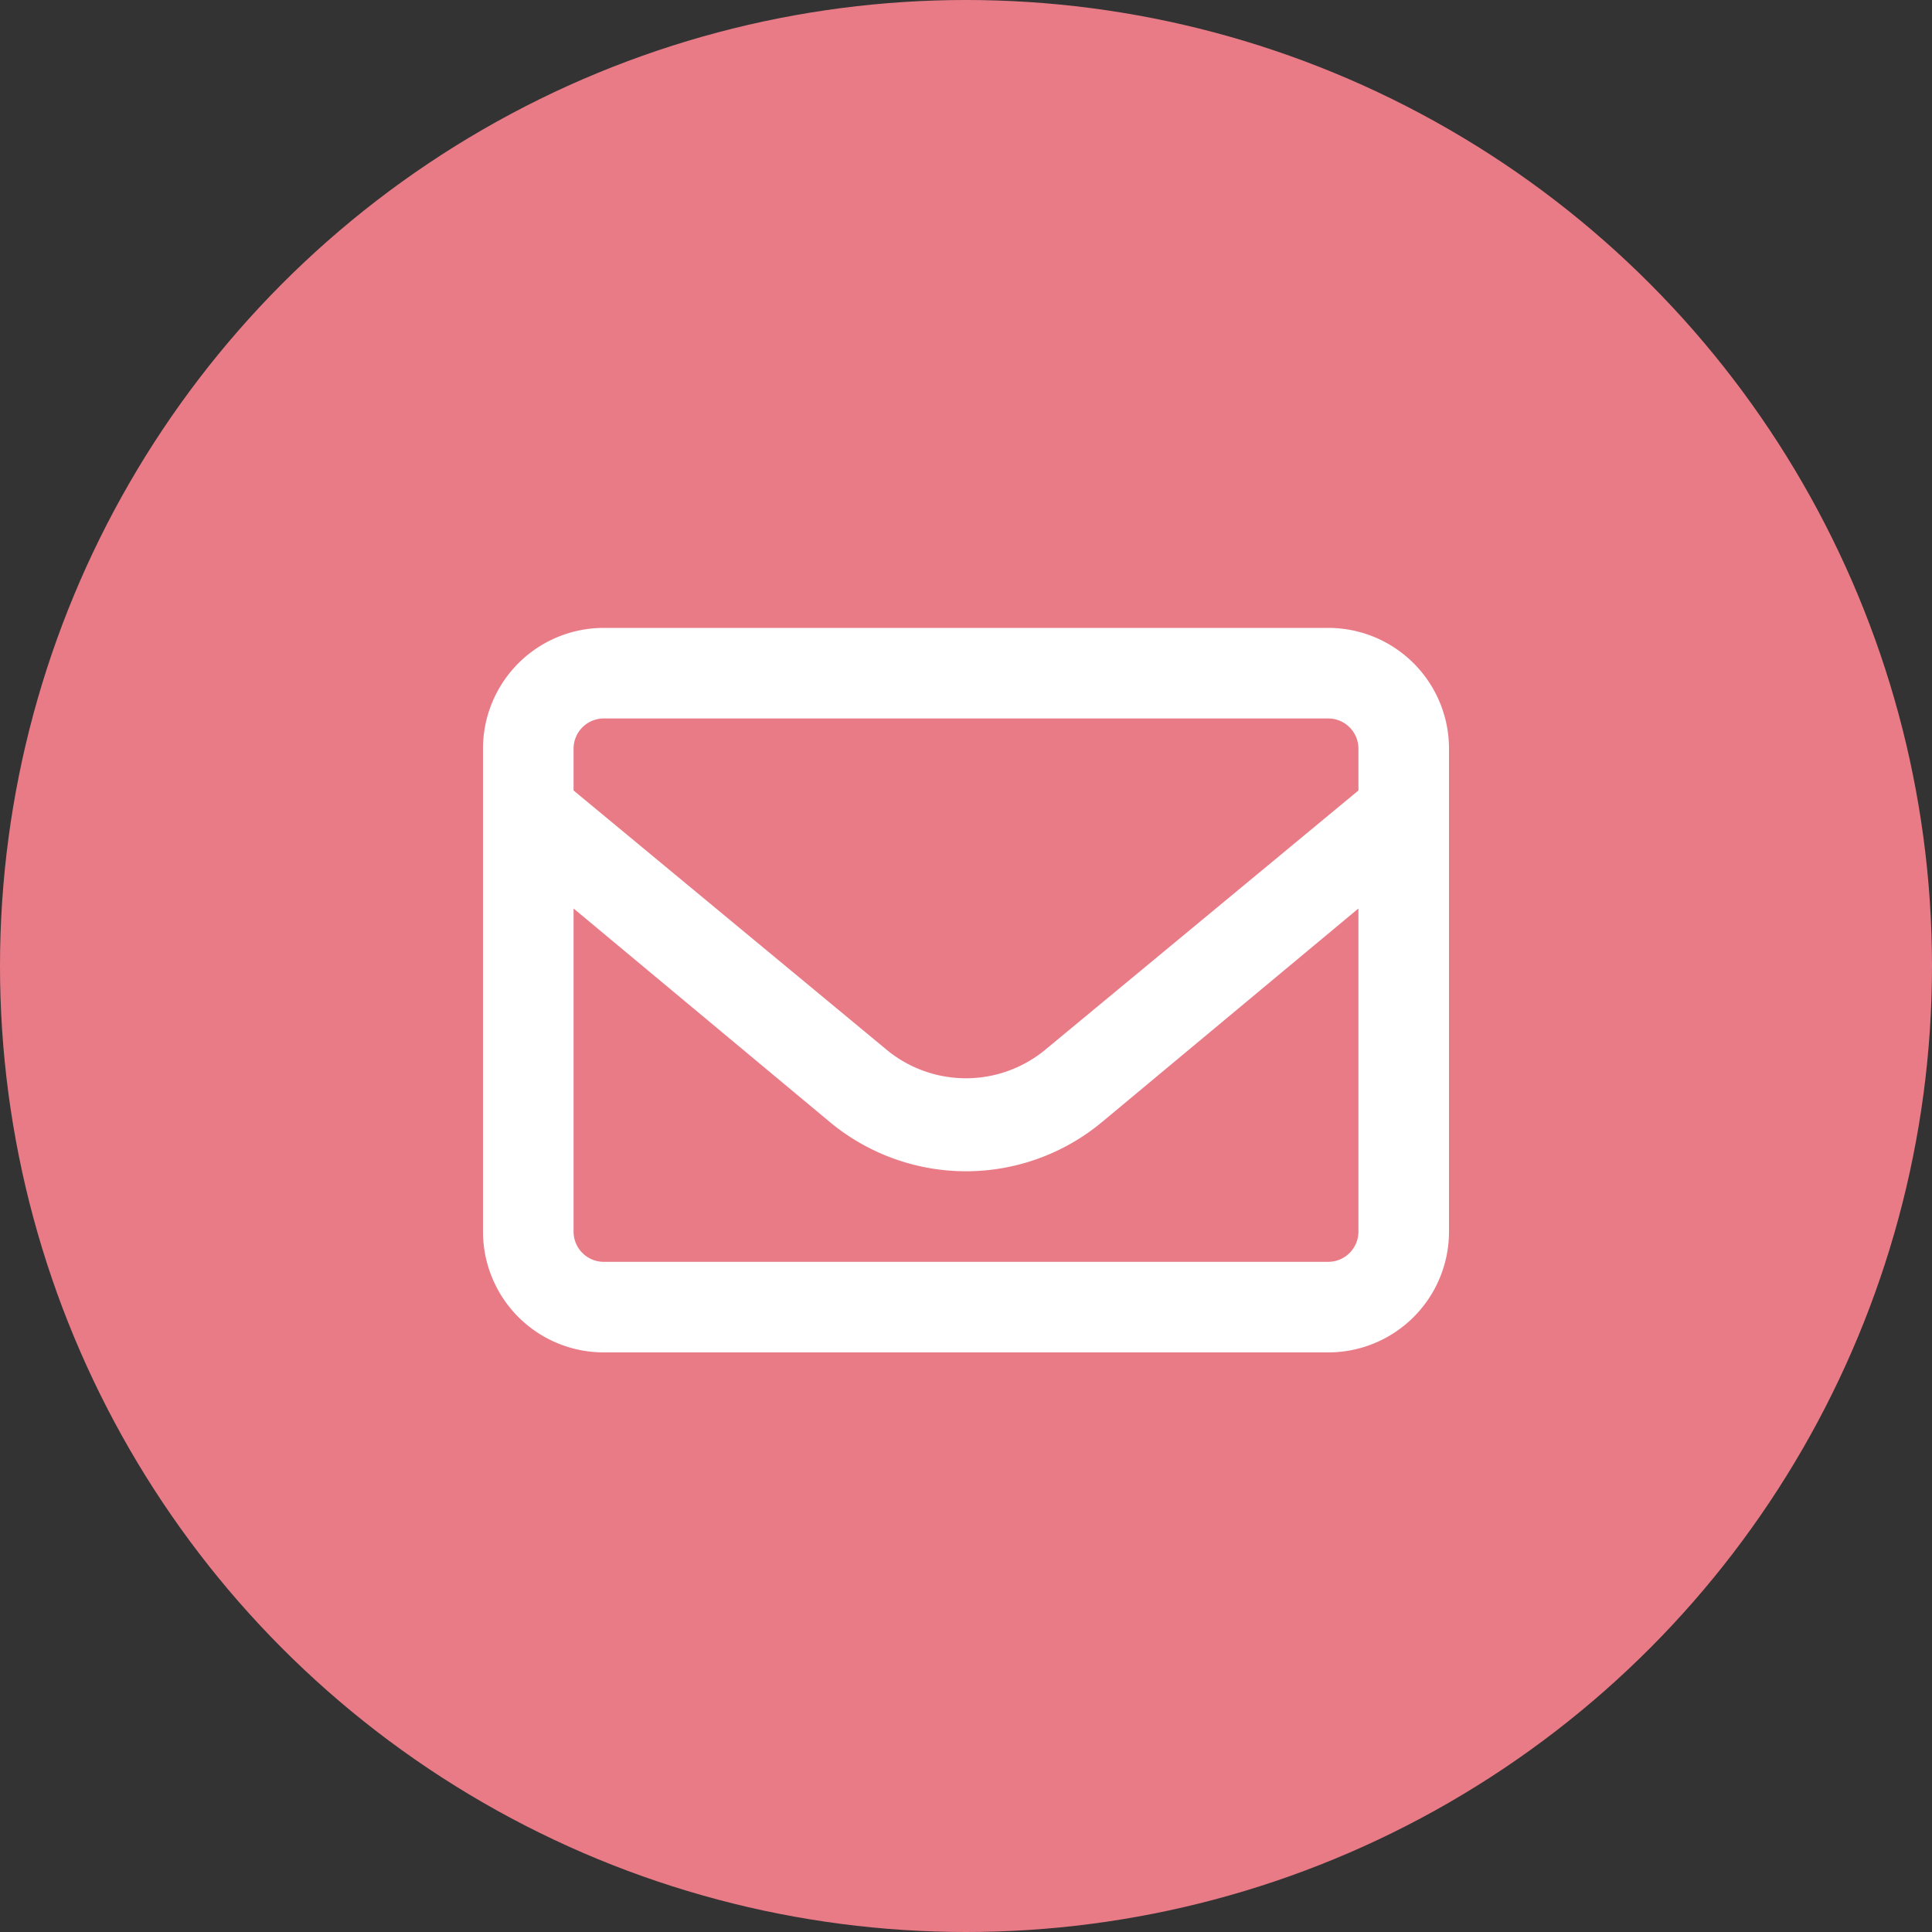
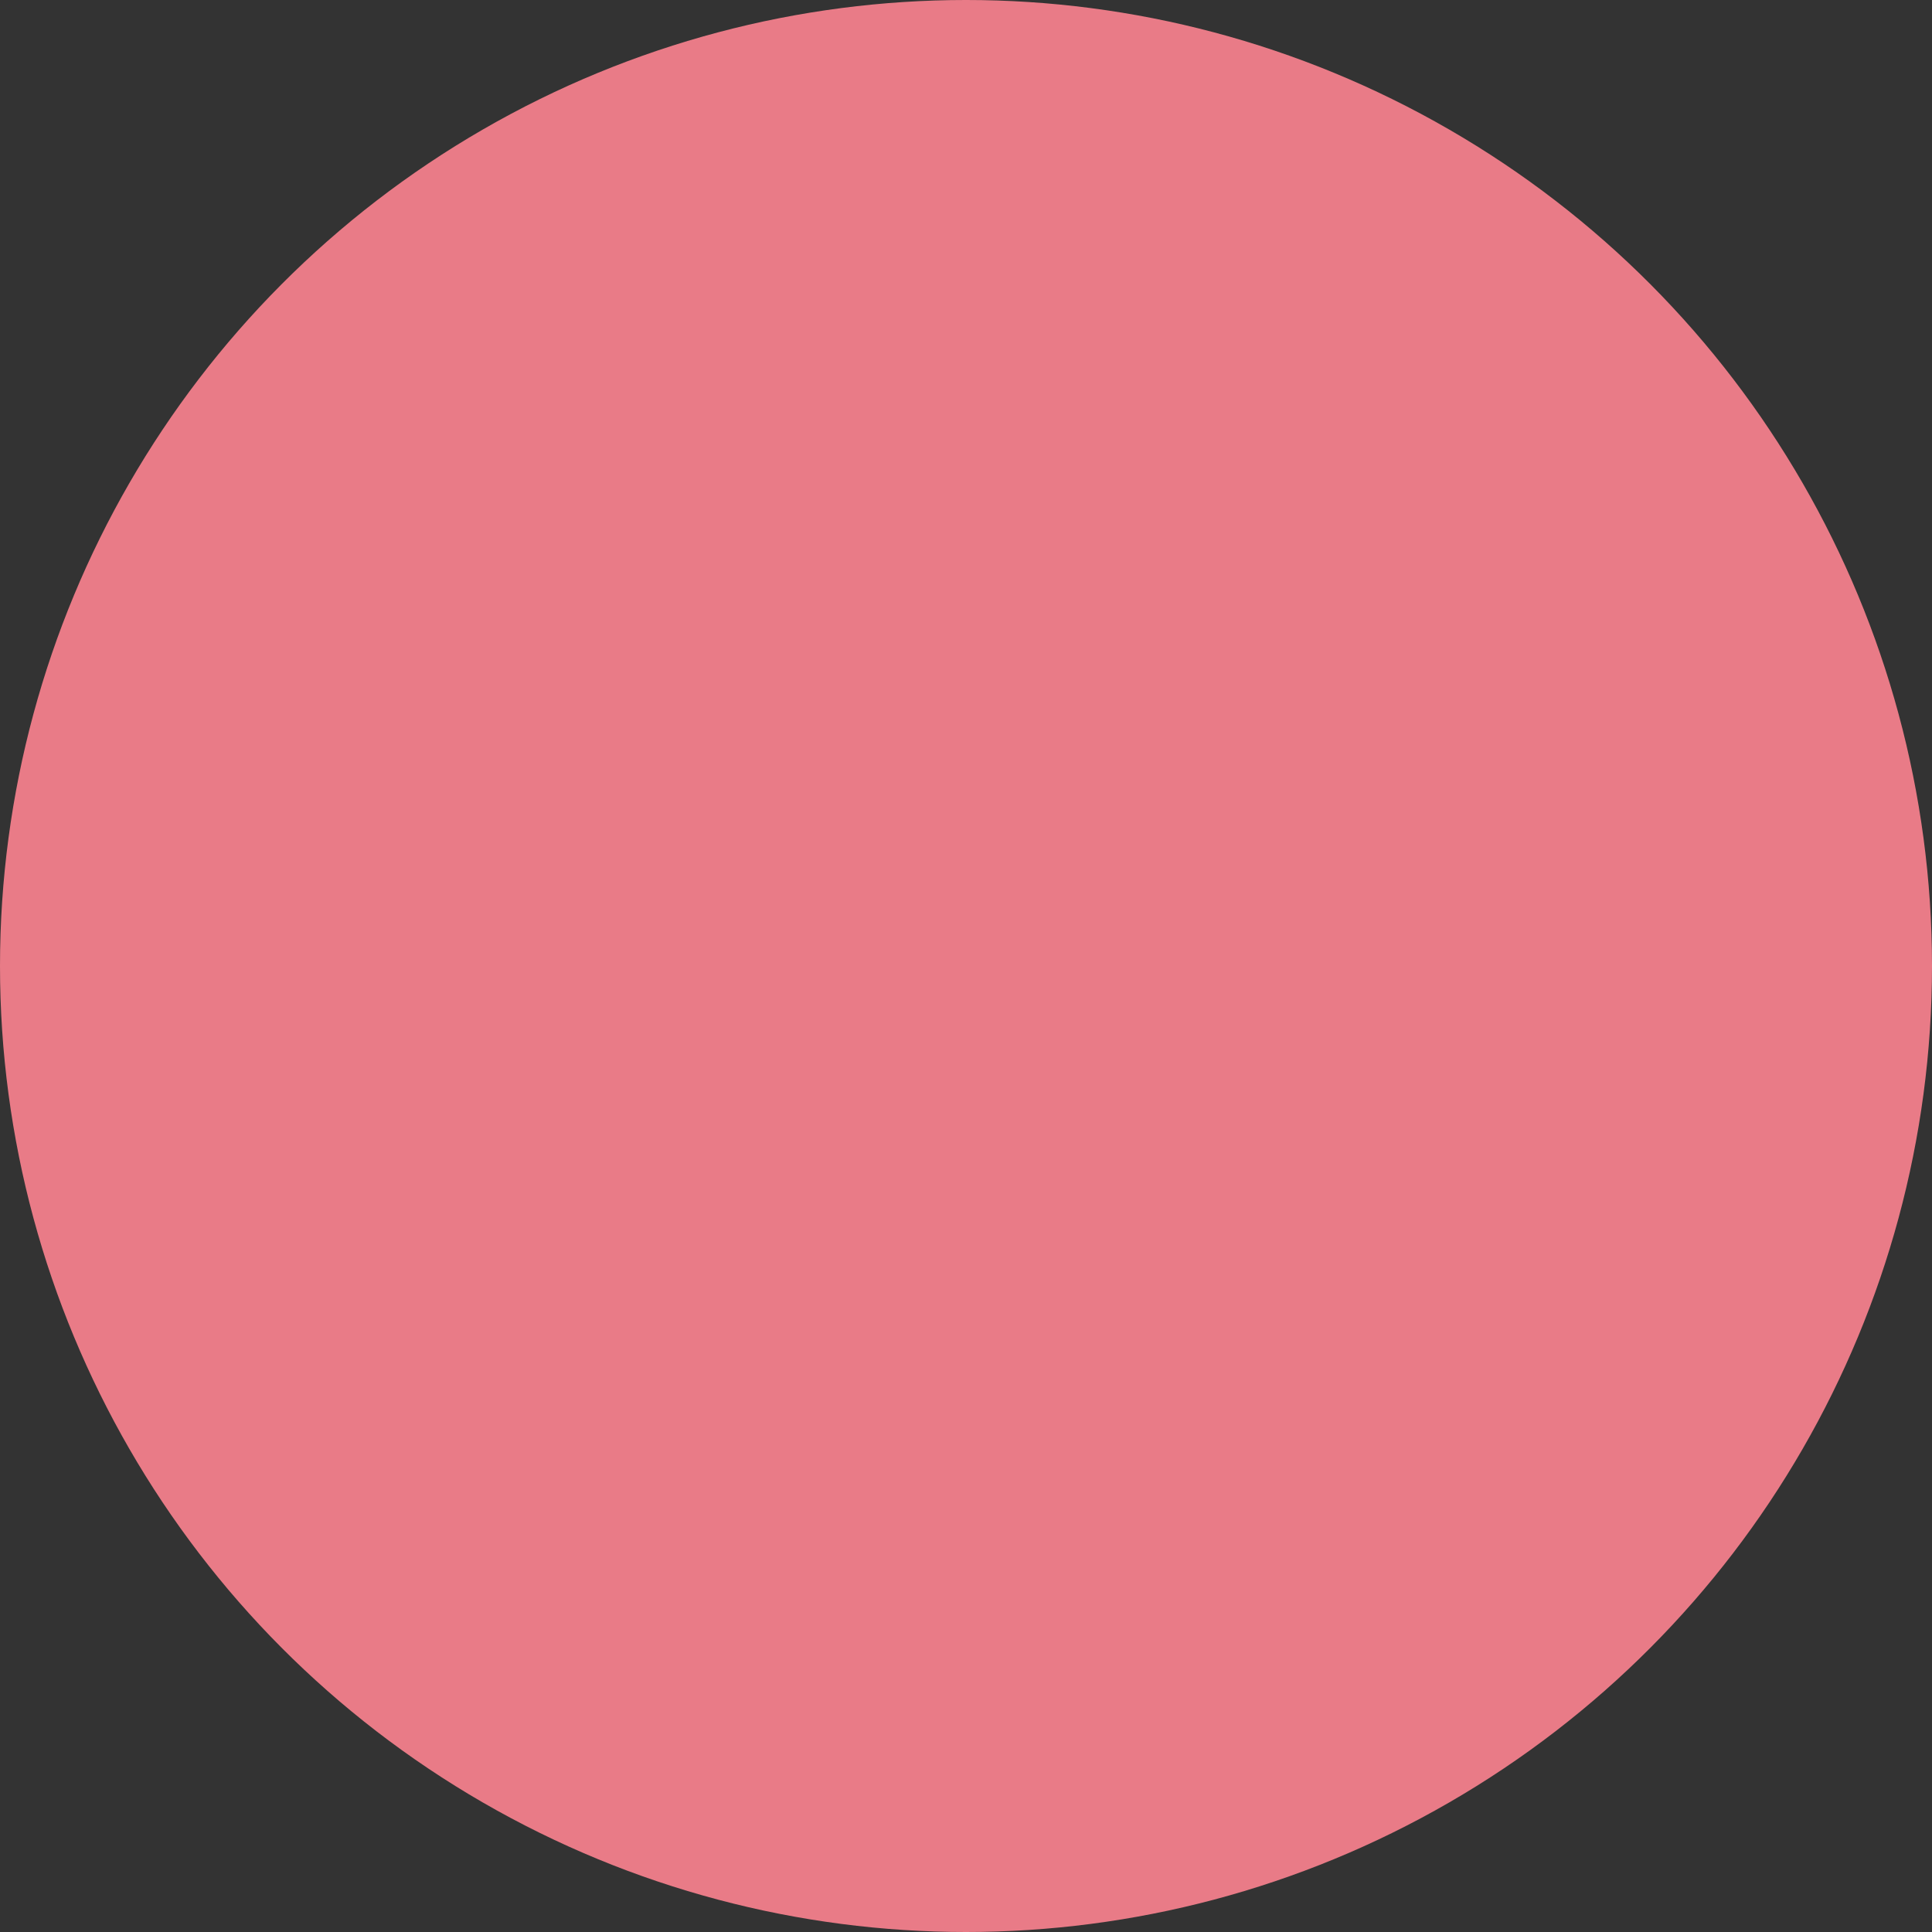
<svg xmlns="http://www.w3.org/2000/svg" width="40" height="40" viewBox="0 0 40 40">
  <rect x="0" y="0" width="40" height="40" fill="#333333" stroke="none" />
  <g id="グループ_3139" data-name="グループ 3139" transform="translate(-535 -1405)">
    <circle id="楕円形_353" data-name="楕円形 353" cx="20" cy="20" r="20" transform="translate(535 1405)" fill="#e97b87" />
-     <path id="パス_6277" data-name="パス 6277" d="M7.5-15h-15A2.5 2.5.0 0 0-10-12.5v10A2.5 2.5.0 0 0-7.5.0h15A2.5 2.5.0 0 0 10-2.5v-10A2.5 2.5.0 0 0 7.5-15zm-15 1.875h15a.626.626.0 0 1 .625.625v.866L1.609-6.24a2.58 2.58.0 0 1-3.221.0l-6.513-5.394V-12.5a.626.626.0 0 1 .625-.625zm15 11.25h-15A.626.626.0 0 1-8.125-2.5V-9.191l5.316 4.43A4.415 4.415.0 0 0 0-3.75 4.407 4.407.0 0 0 2.811-4.765L8.125-9.191V-2.5a.627.627.0 0 1-.625.625z" transform="translate(555 1433)" fill="#fff" />
  </g>
</svg>